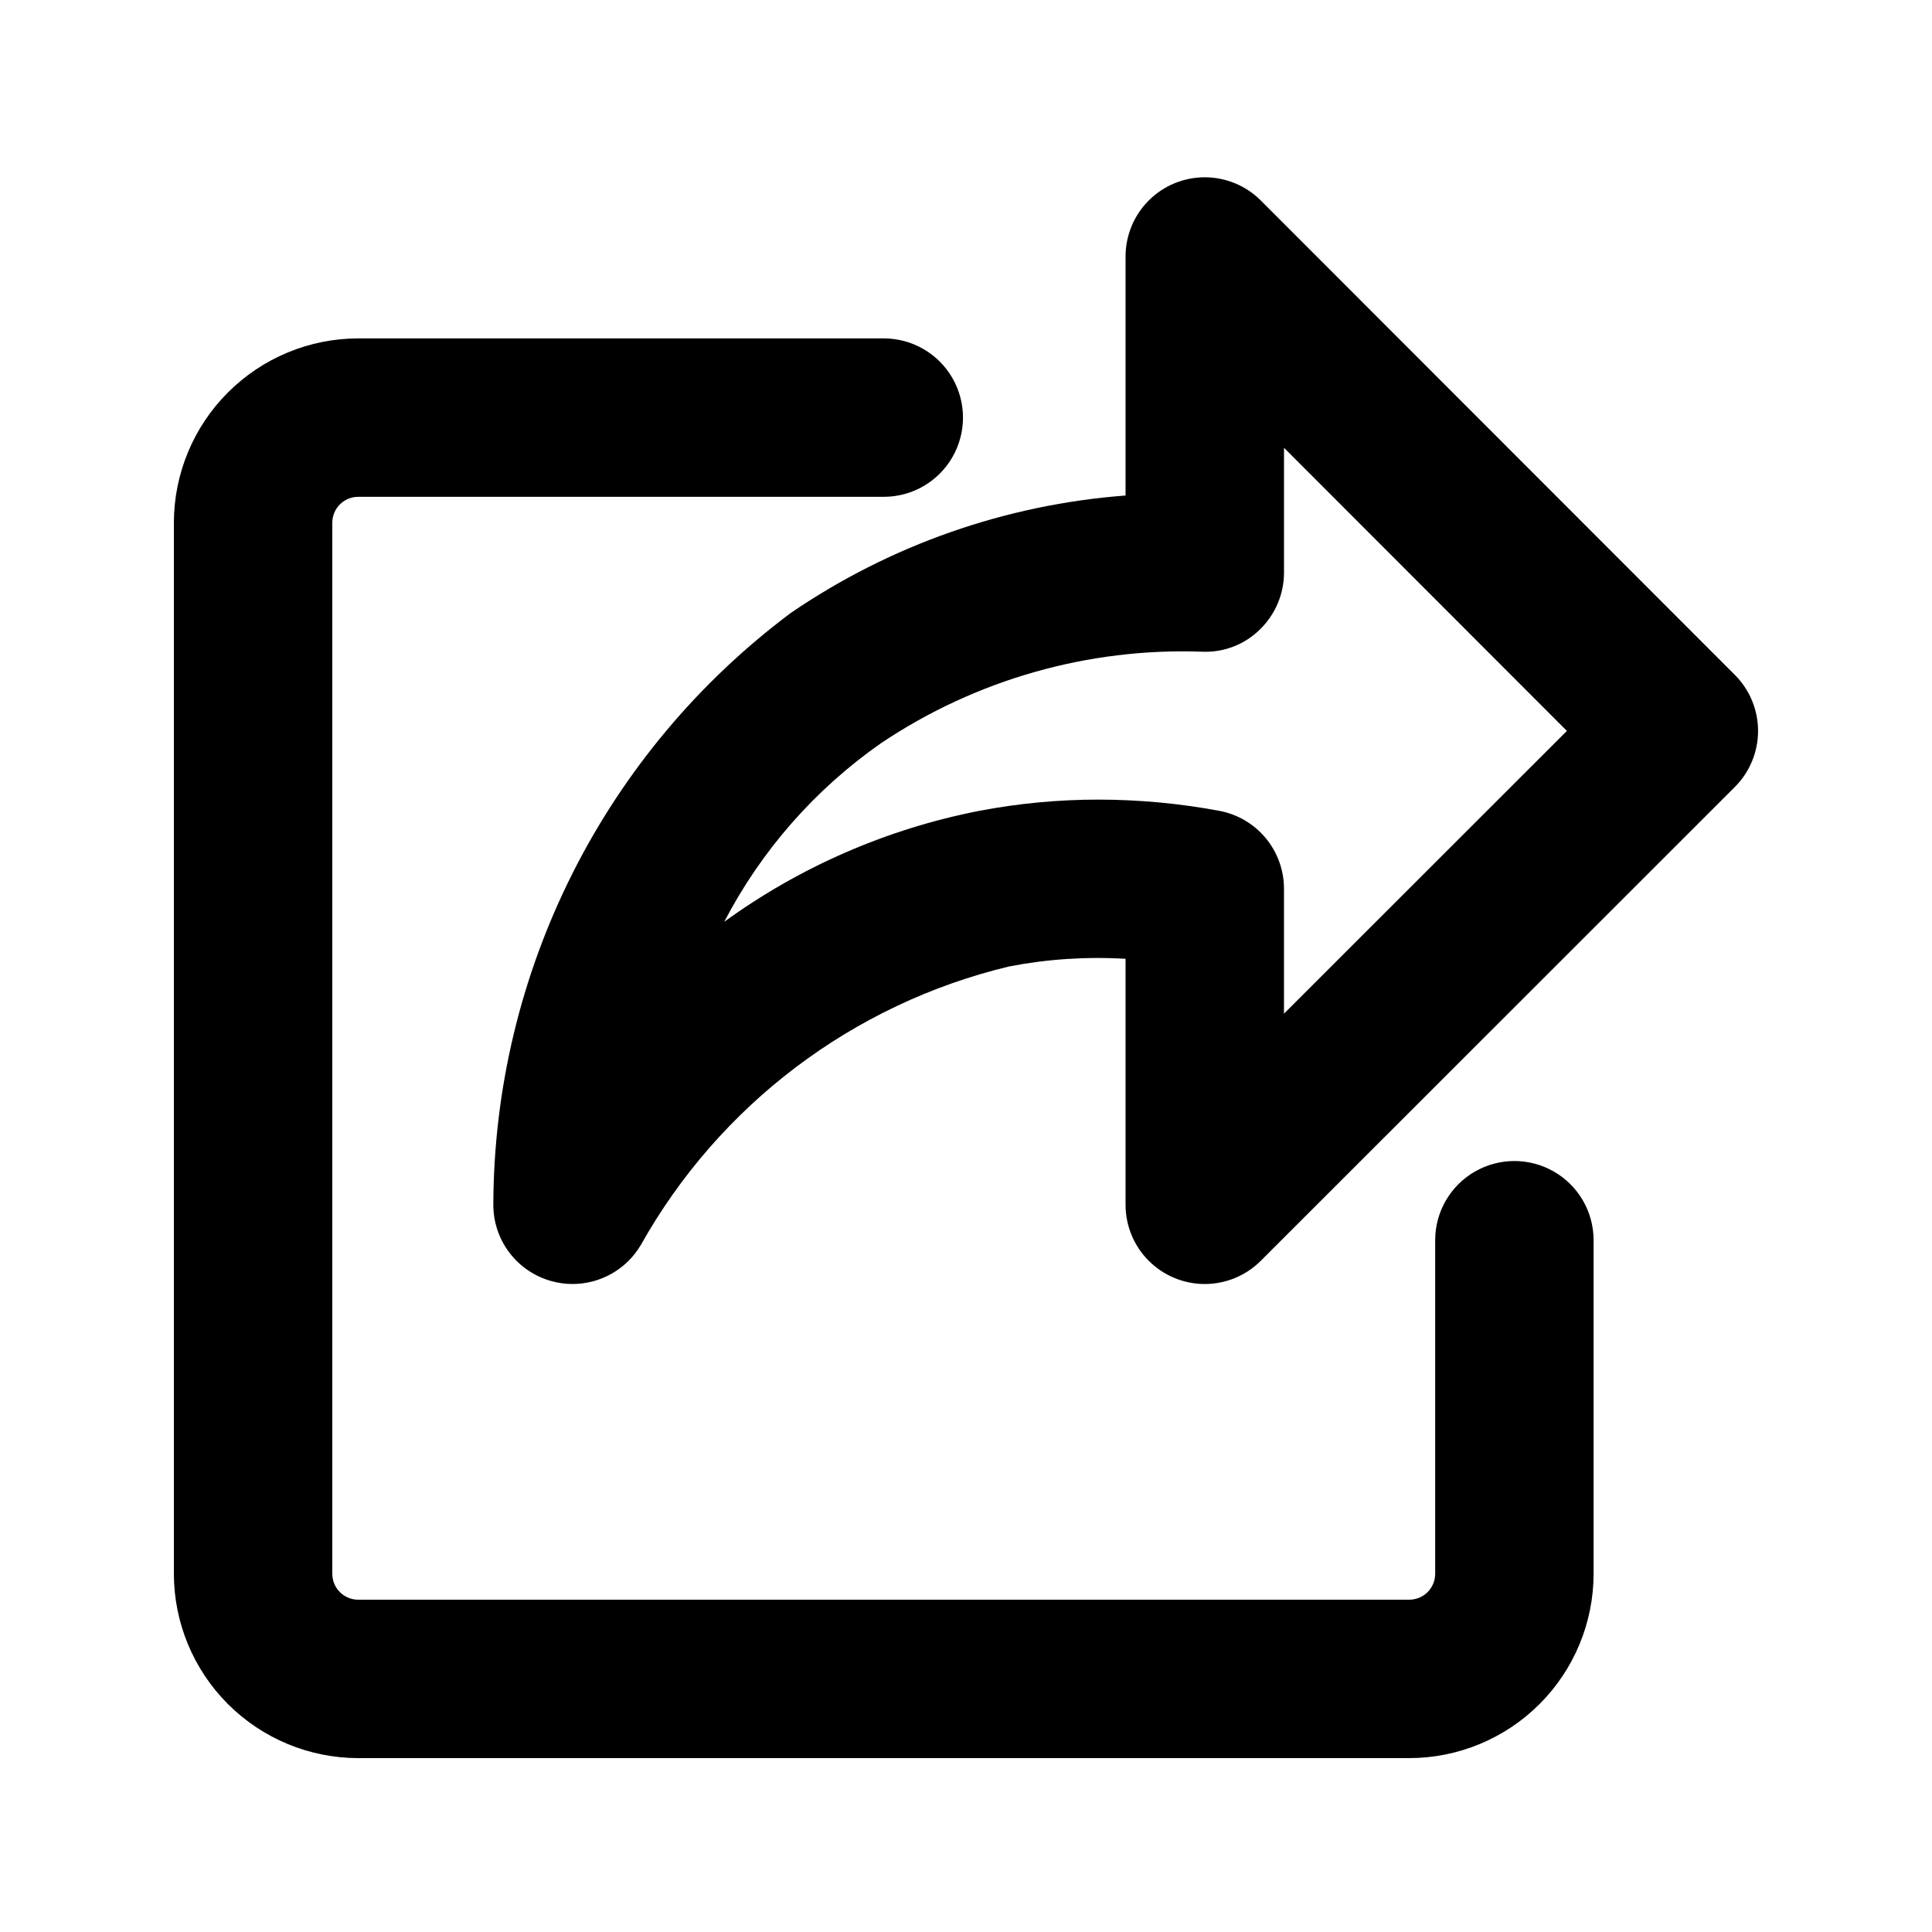
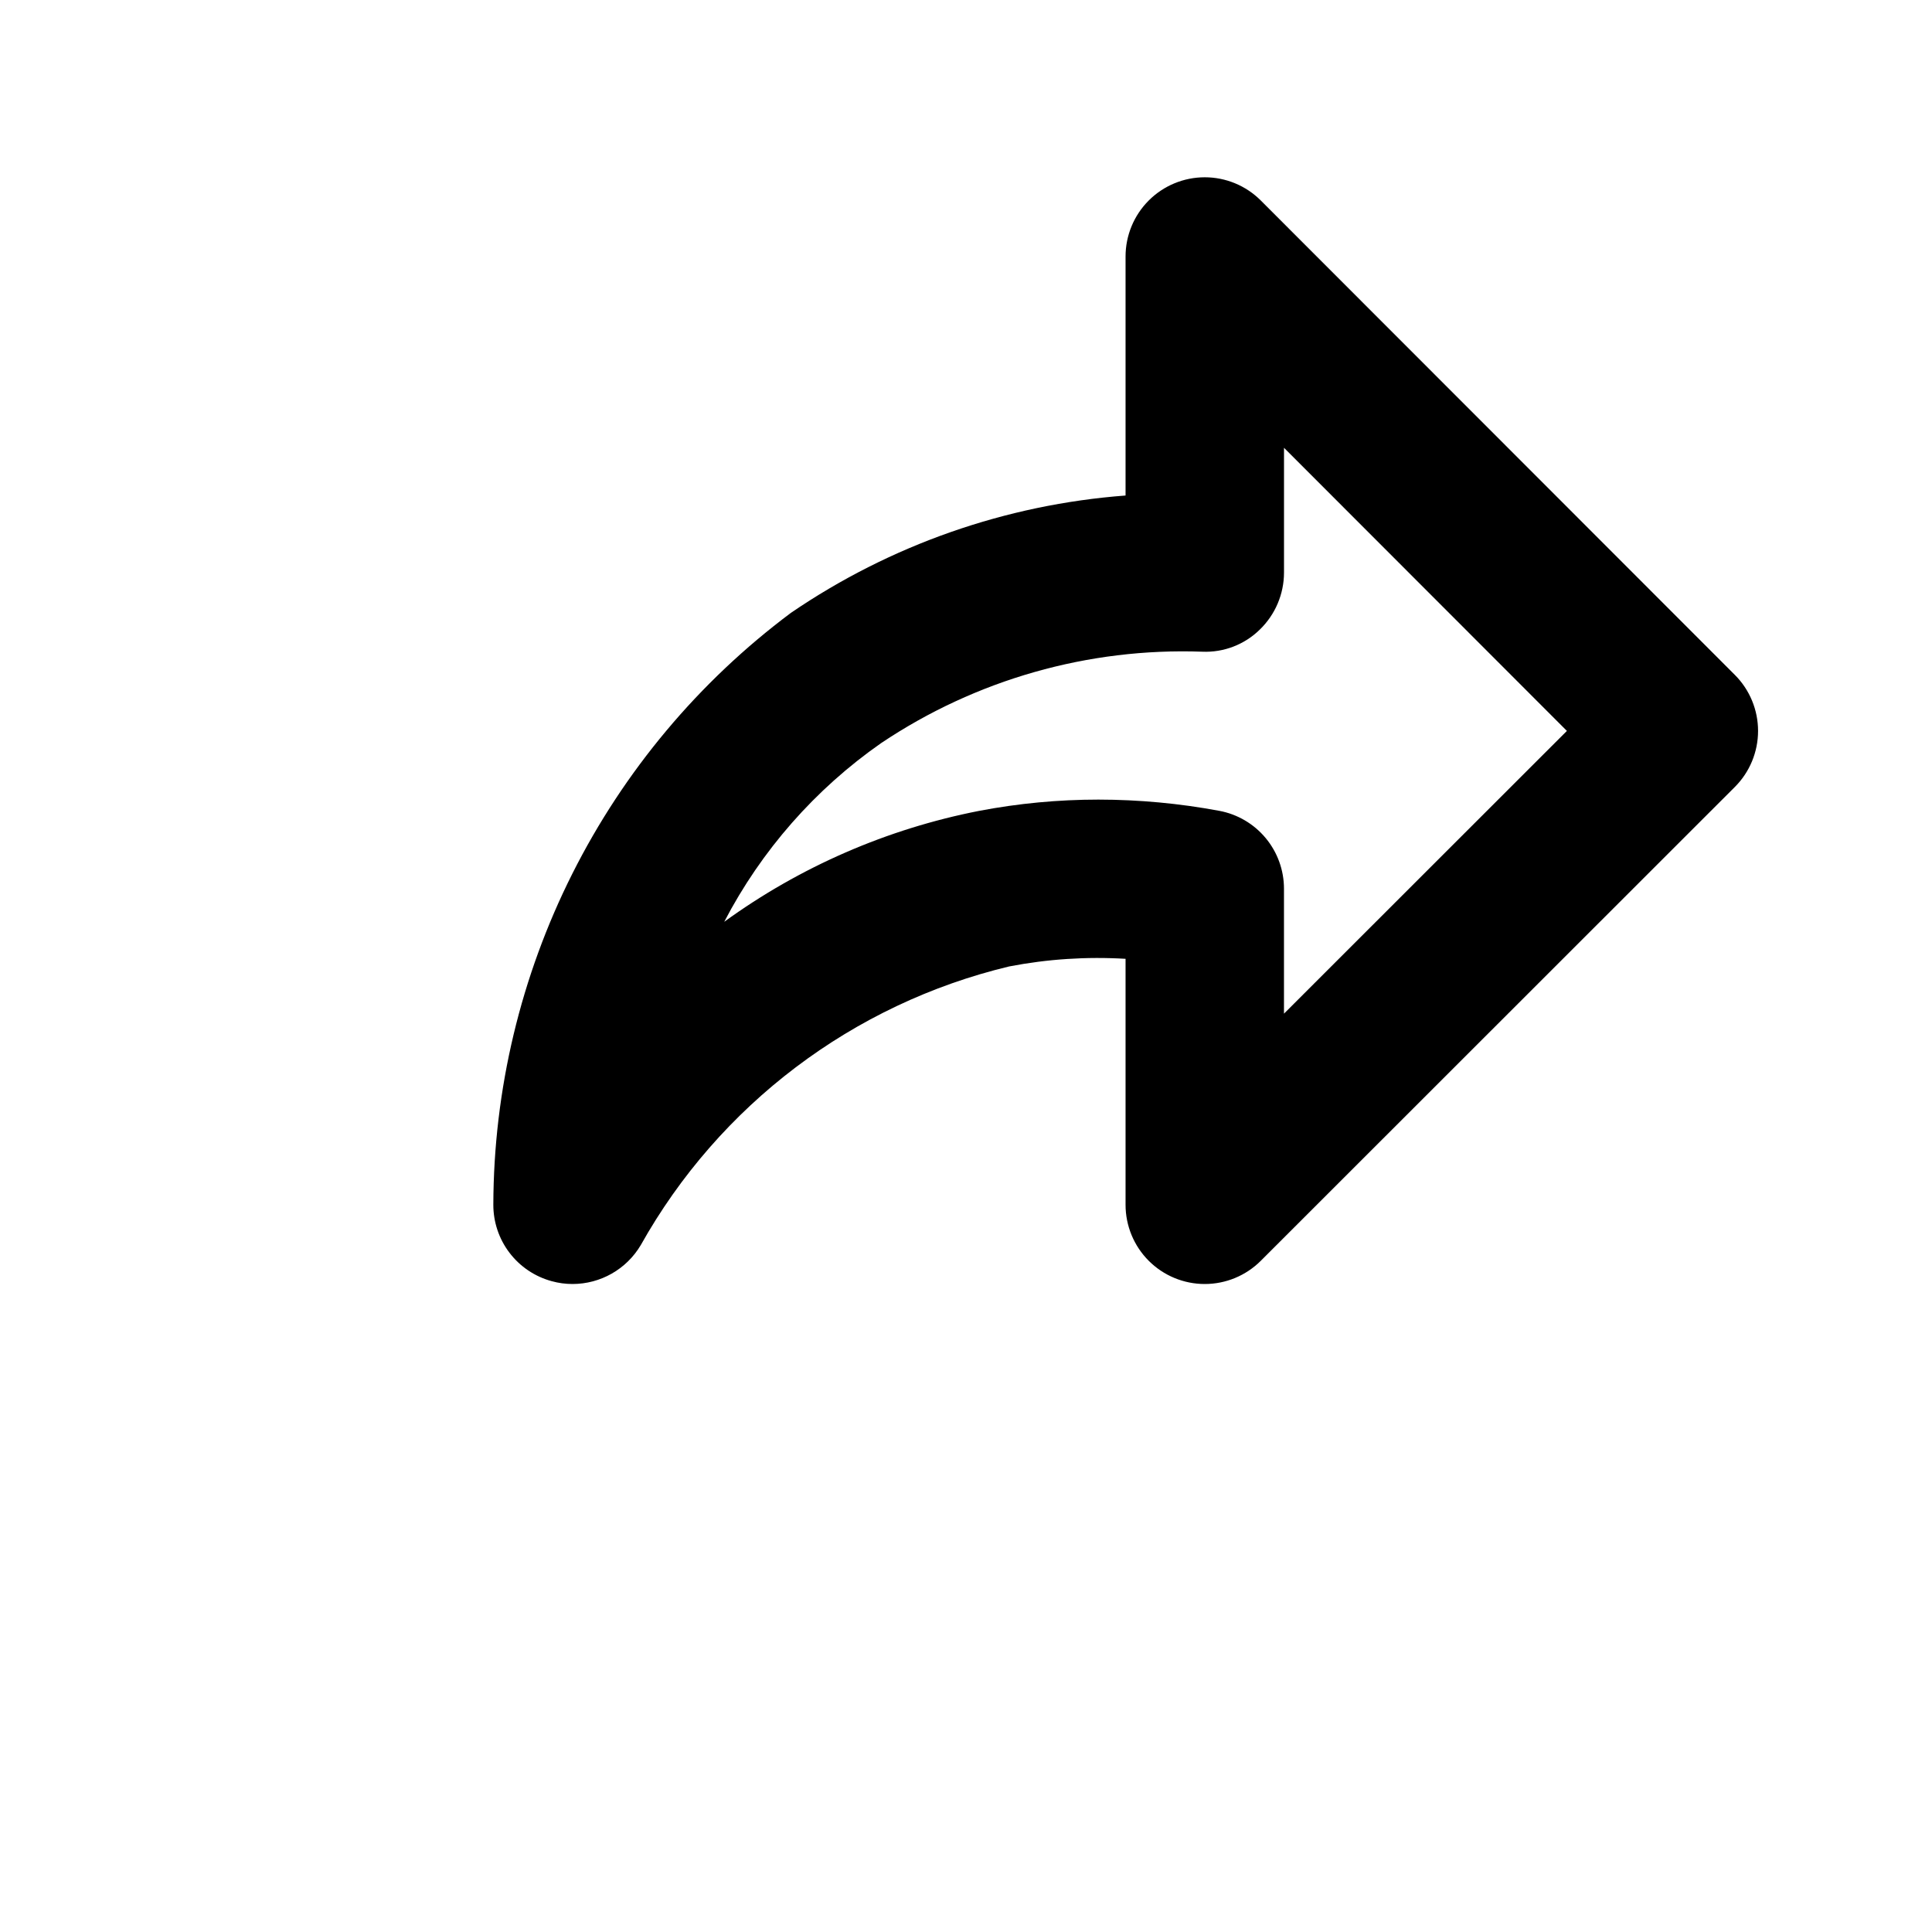
<svg xmlns="http://www.w3.org/2000/svg" fill="#000000" width="800px" height="800px" version="1.1" viewBox="144 144 512 512">
  <g>
-     <path d="m238.93 609.92h278.54c12.949-0.016 25.367-5.168 34.523-14.324 9.16-9.156 14.312-21.574 14.328-34.523v-88.398c0-7.5-4-14.43-10.496-18.18-6.496-3.75-14.496-3.75-20.992 0s-10.496 10.68-10.496 18.18v88.398c0 3.789-3.074 6.863-6.867 6.863h-278.54c-3.793 0-6.867-3.074-6.867-6.863v-278.54c0-3.793 3.074-6.871 6.867-6.871h139.28c7.5 0 14.43-4 18.18-10.496 3.75-6.496 3.75-14.496 0-20.992-3.75-6.496-10.68-10.496-18.18-10.496h-139.28c-12.953 0.016-25.367 5.168-34.527 14.328-9.156 9.156-14.309 21.574-14.324 34.527v278.54c0.016 12.949 5.168 25.367 14.324 34.523 9.16 9.156 21.574 14.309 34.527 14.324z" />
    <path d="m478.12 197.13c-3.938-3.938-9.277-6.148-14.844-6.148s-10.906 2.211-14.844 6.148-6.148 9.277-6.148 14.844v63.344c-31.777 2.398-62.367 13.125-88.684 31.098-24.406 18.234-44.234 41.898-57.922 69.117-13.688 27.215-20.855 57.246-20.941 87.711-0.012 4.606 1.492 9.086 4.285 12.754 2.789 3.664 6.711 6.305 11.152 7.519 1.809 0.504 3.68 0.758 5.555 0.758 7.426-0.004 14.297-3.922 18.082-10.312 20.816-37.141 56.195-63.906 97.602-73.84 10.164-1.965 20.535-2.644 30.871-2.027v65.188c0 5.566 2.211 10.906 6.148 14.844s9.277 6.148 14.844 6.148 10.906-2.211 14.844-6.148l125.64-125.58c3.934-3.938 6.144-9.277 6.144-14.844 0-5.566-2.211-10.906-6.144-14.844zm6.148 215.5v-33.109c0-4.902-1.715-9.652-4.848-13.422-3.133-3.773-7.488-6.328-12.309-7.223-10.566-1.969-21.293-2.965-32.043-2.973-10.609 0-21.191 1-31.613 2.992-24.375 4.773-47.422 14.801-67.527 29.391 9.844-18.914 24.117-35.168 41.602-47.367 25.105-16.824 54.879-25.297 85.078-24.211 5.684 0.246 11.219-1.883 15.273-5.879 4.082-3.961 6.387-9.402 6.394-15.09v-33.07l74.969 75.031z" />
  </g>
</svg>